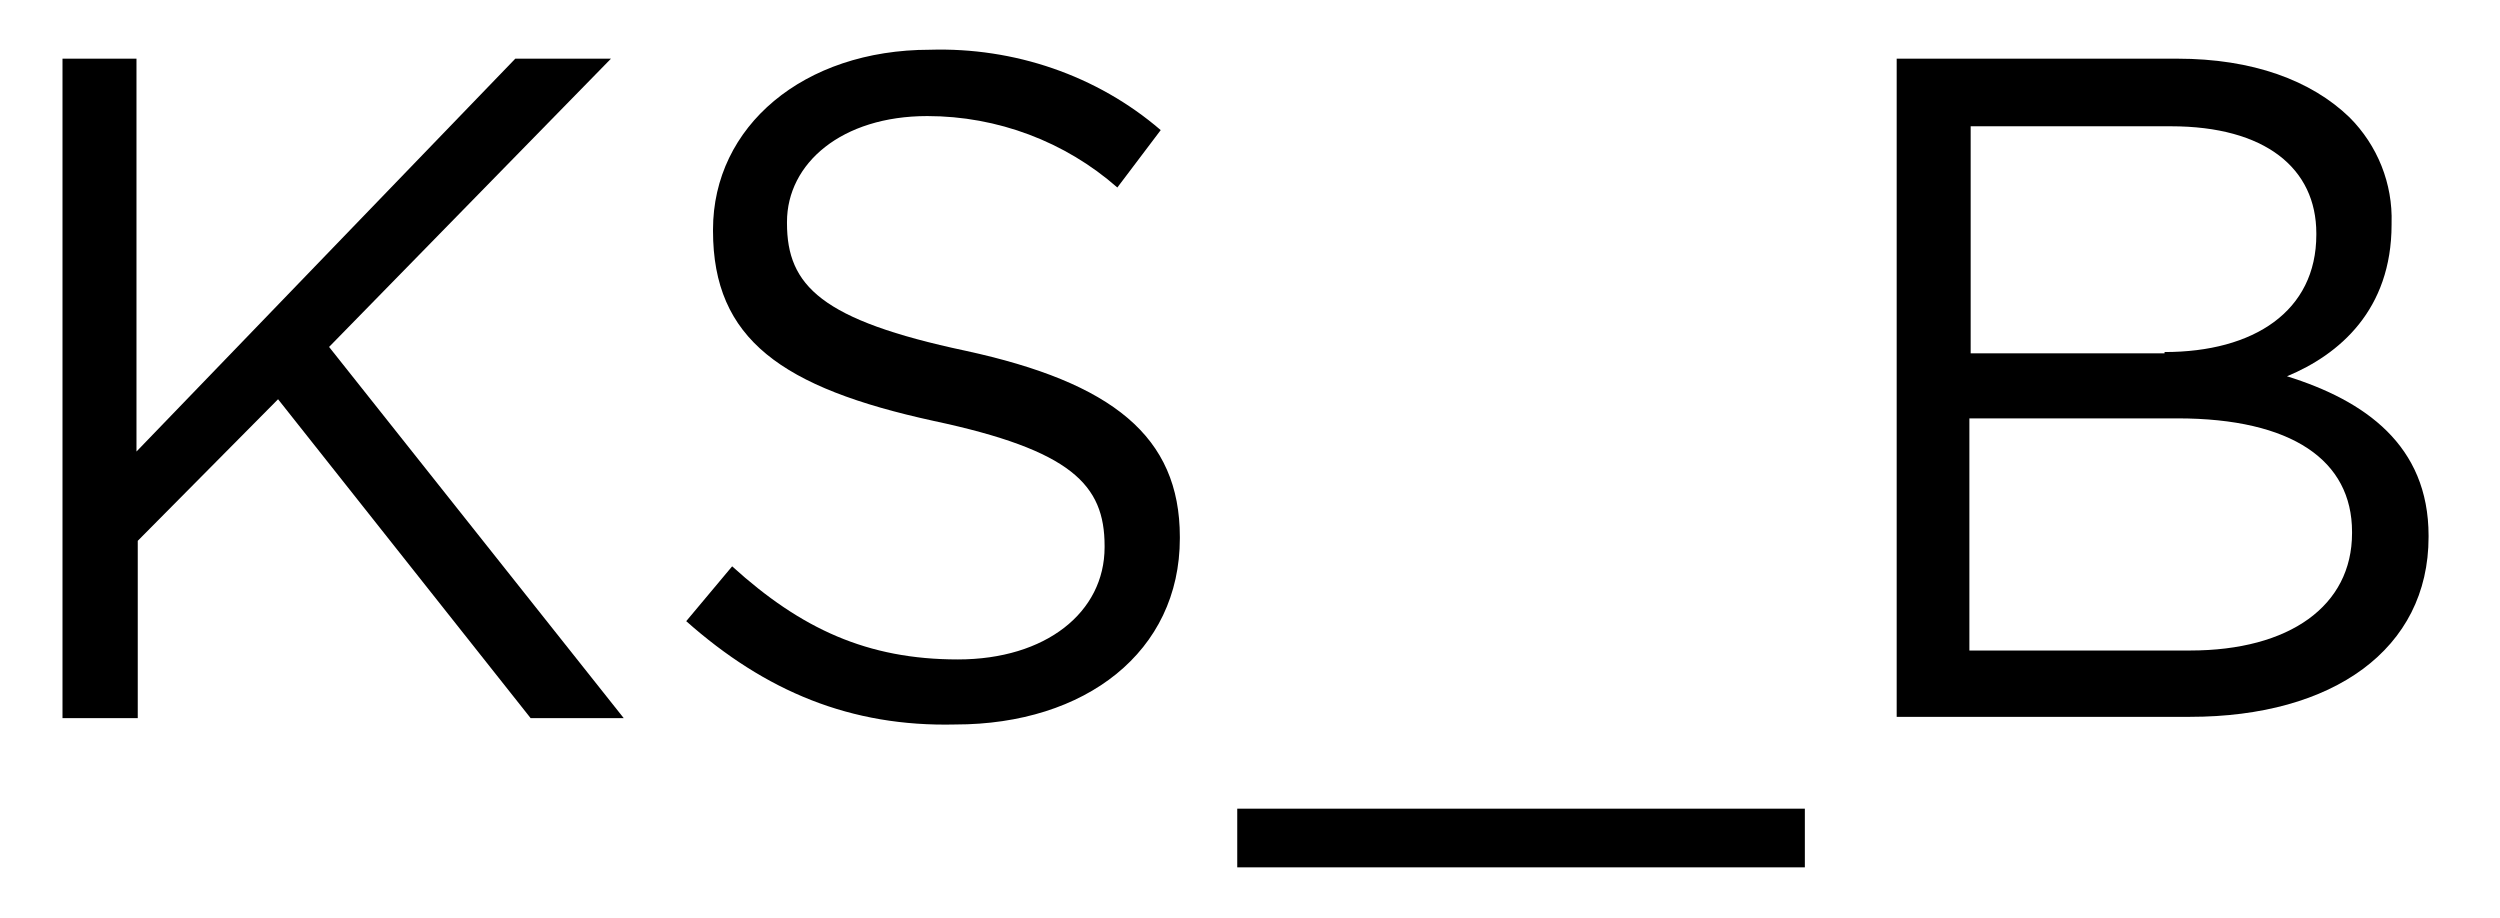
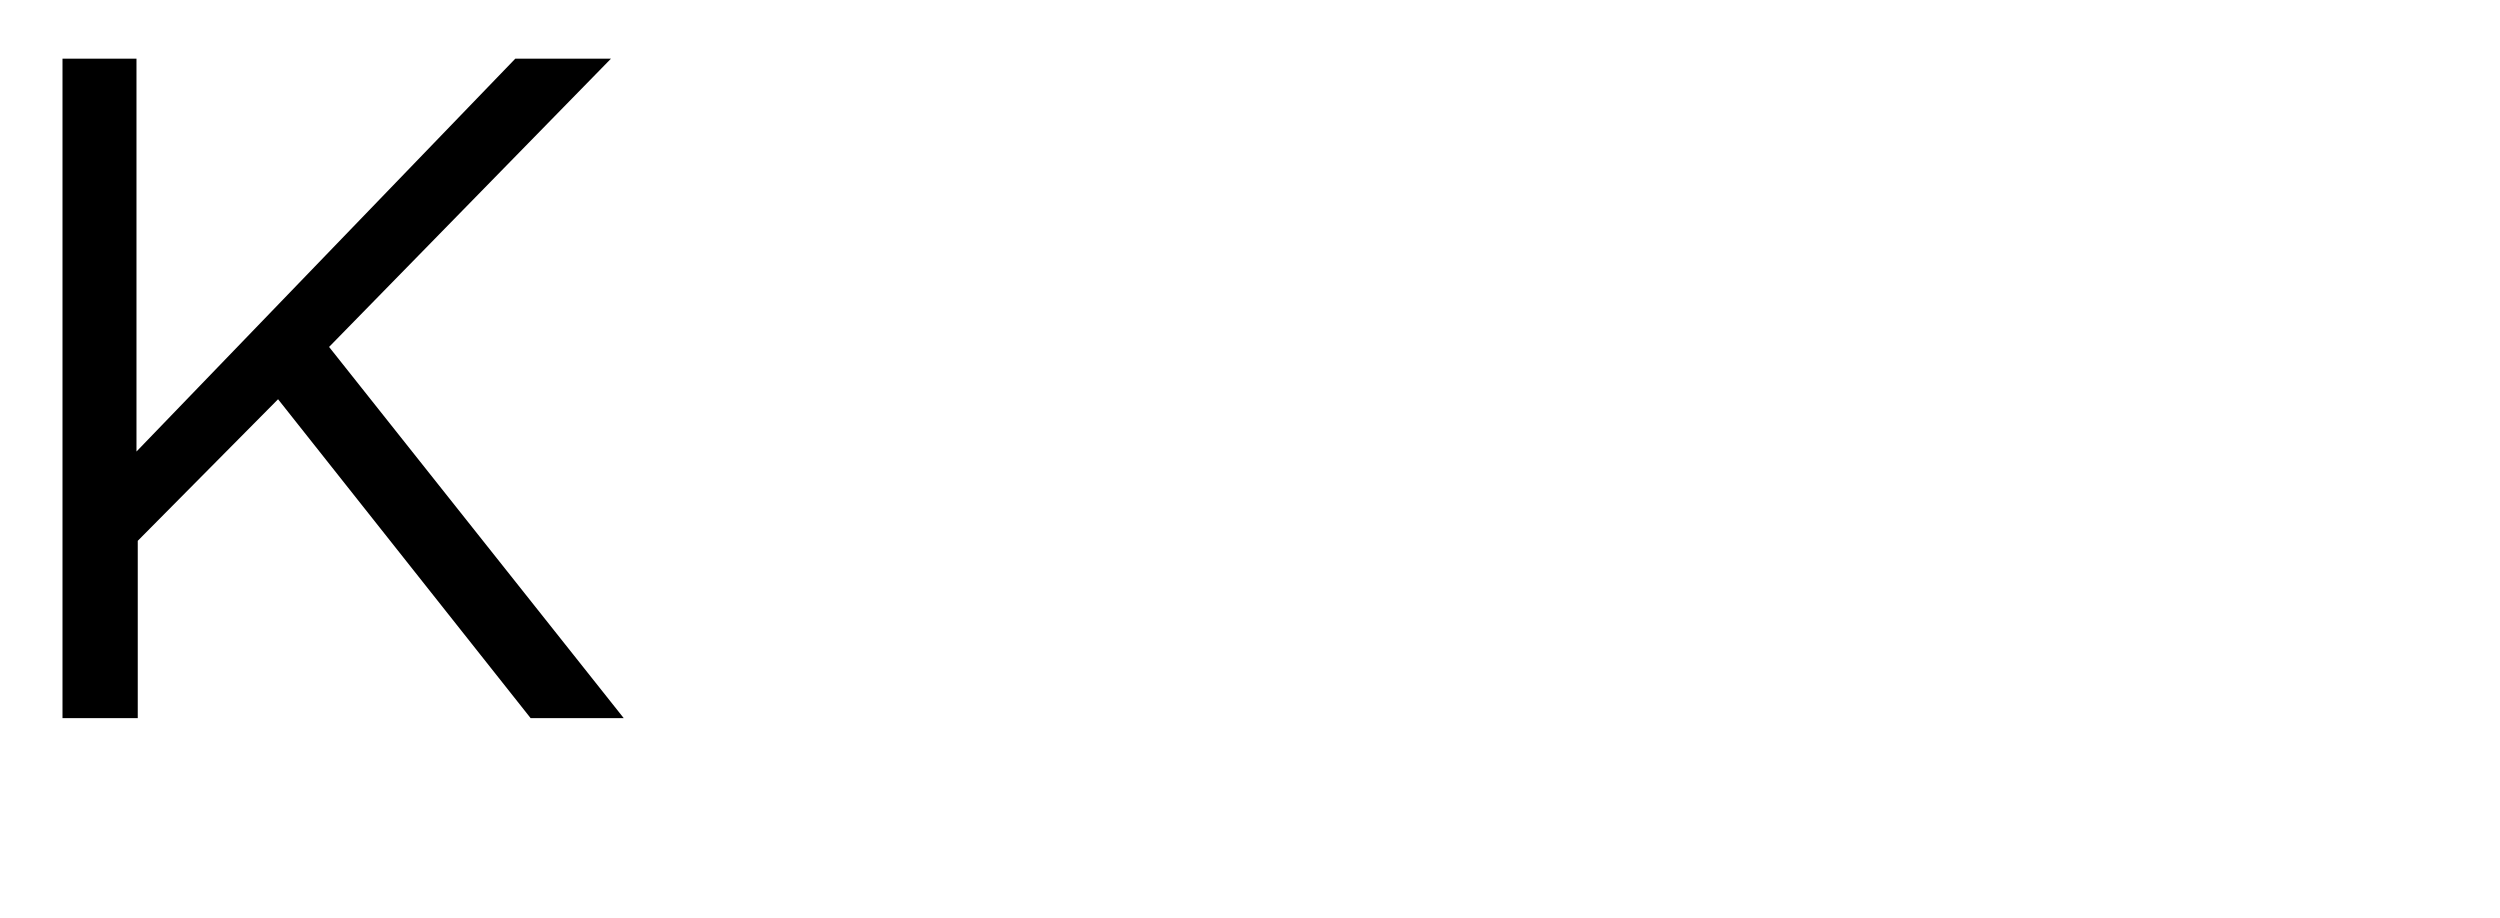
<svg xmlns="http://www.w3.org/2000/svg" width="196" height="72" viewBox="0 0 196 72" fill="none">
-   <path d="M4.9 4.6H10.7V35.4L40.4 4.6H47.9L25.8 27.2L48.9 56.3H41.6L21.8 31.3L10.8 42.4V56.3H4.9V4.6Z" fill="black" />
-   <path d="M53.8 48.7L57.4 44.4C62.8 49.3 68 51.7 75.1 51.7C82 51.7 86.6 48 86.6 42.9V42.8C86.6 38 84 35.3 73.2 33C61.3 30.4 55.9 26.6 55.9 18.1V18C55.9 9.9 63 3.9 72.9 3.9C79.5 3.7 86 5.9 91 10.2L87.6 14.7C83.5 11.1 78.2 9.1 72.7 9.1C66 9.1 61.7 12.8 61.7 17.4V17.5C61.7 22.4 64.4 25.1 75.7 27.5C87.2 30 92.5 34.2 92.5 42.1V42.2C92.5 51.1 85.1 56.8 74.9 56.8C66.7 57 60 54.2 53.8 48.7Z" fill="black" />
-   <path d="M97 63.4H141.5V68H97V63.4Z" fill="black" />
-   <path d="M148.7 4.6H170.7C176.6 4.6 181.2 6.3 184.2 9.2C186.4 11.4 187.6 14.4 187.5 17.5V17.6C187.5 24.3 183.4 27.8 179.3 29.5C185.4 31.4 190.4 34.9 190.4 42V42.1C190.4 50.9 182.9 56.2 171.7 56.2H148.7V4.6V4.6ZM169.7 27.6C176.7 27.6 181.6 24.4 181.6 18.4V18.3C181.6 13.2 177.6 9.9 170.2 9.9H154.5V27.7H169.7V27.6ZM171.7 51C179.5 51 184.4 47.5 184.4 41.8V41.7C184.4 36.1 179.7 32.8 170.7 32.8H154.4V51H171.7Z" fill="black" />
+   <path d="M4.9 4.6H10.7V35.4L40.4 4.6H47.9L25.8 27.2L48.9 56.3H41.6L21.8 31.3L10.8 42.4V56.3H4.9Z" fill="black" />
</svg>